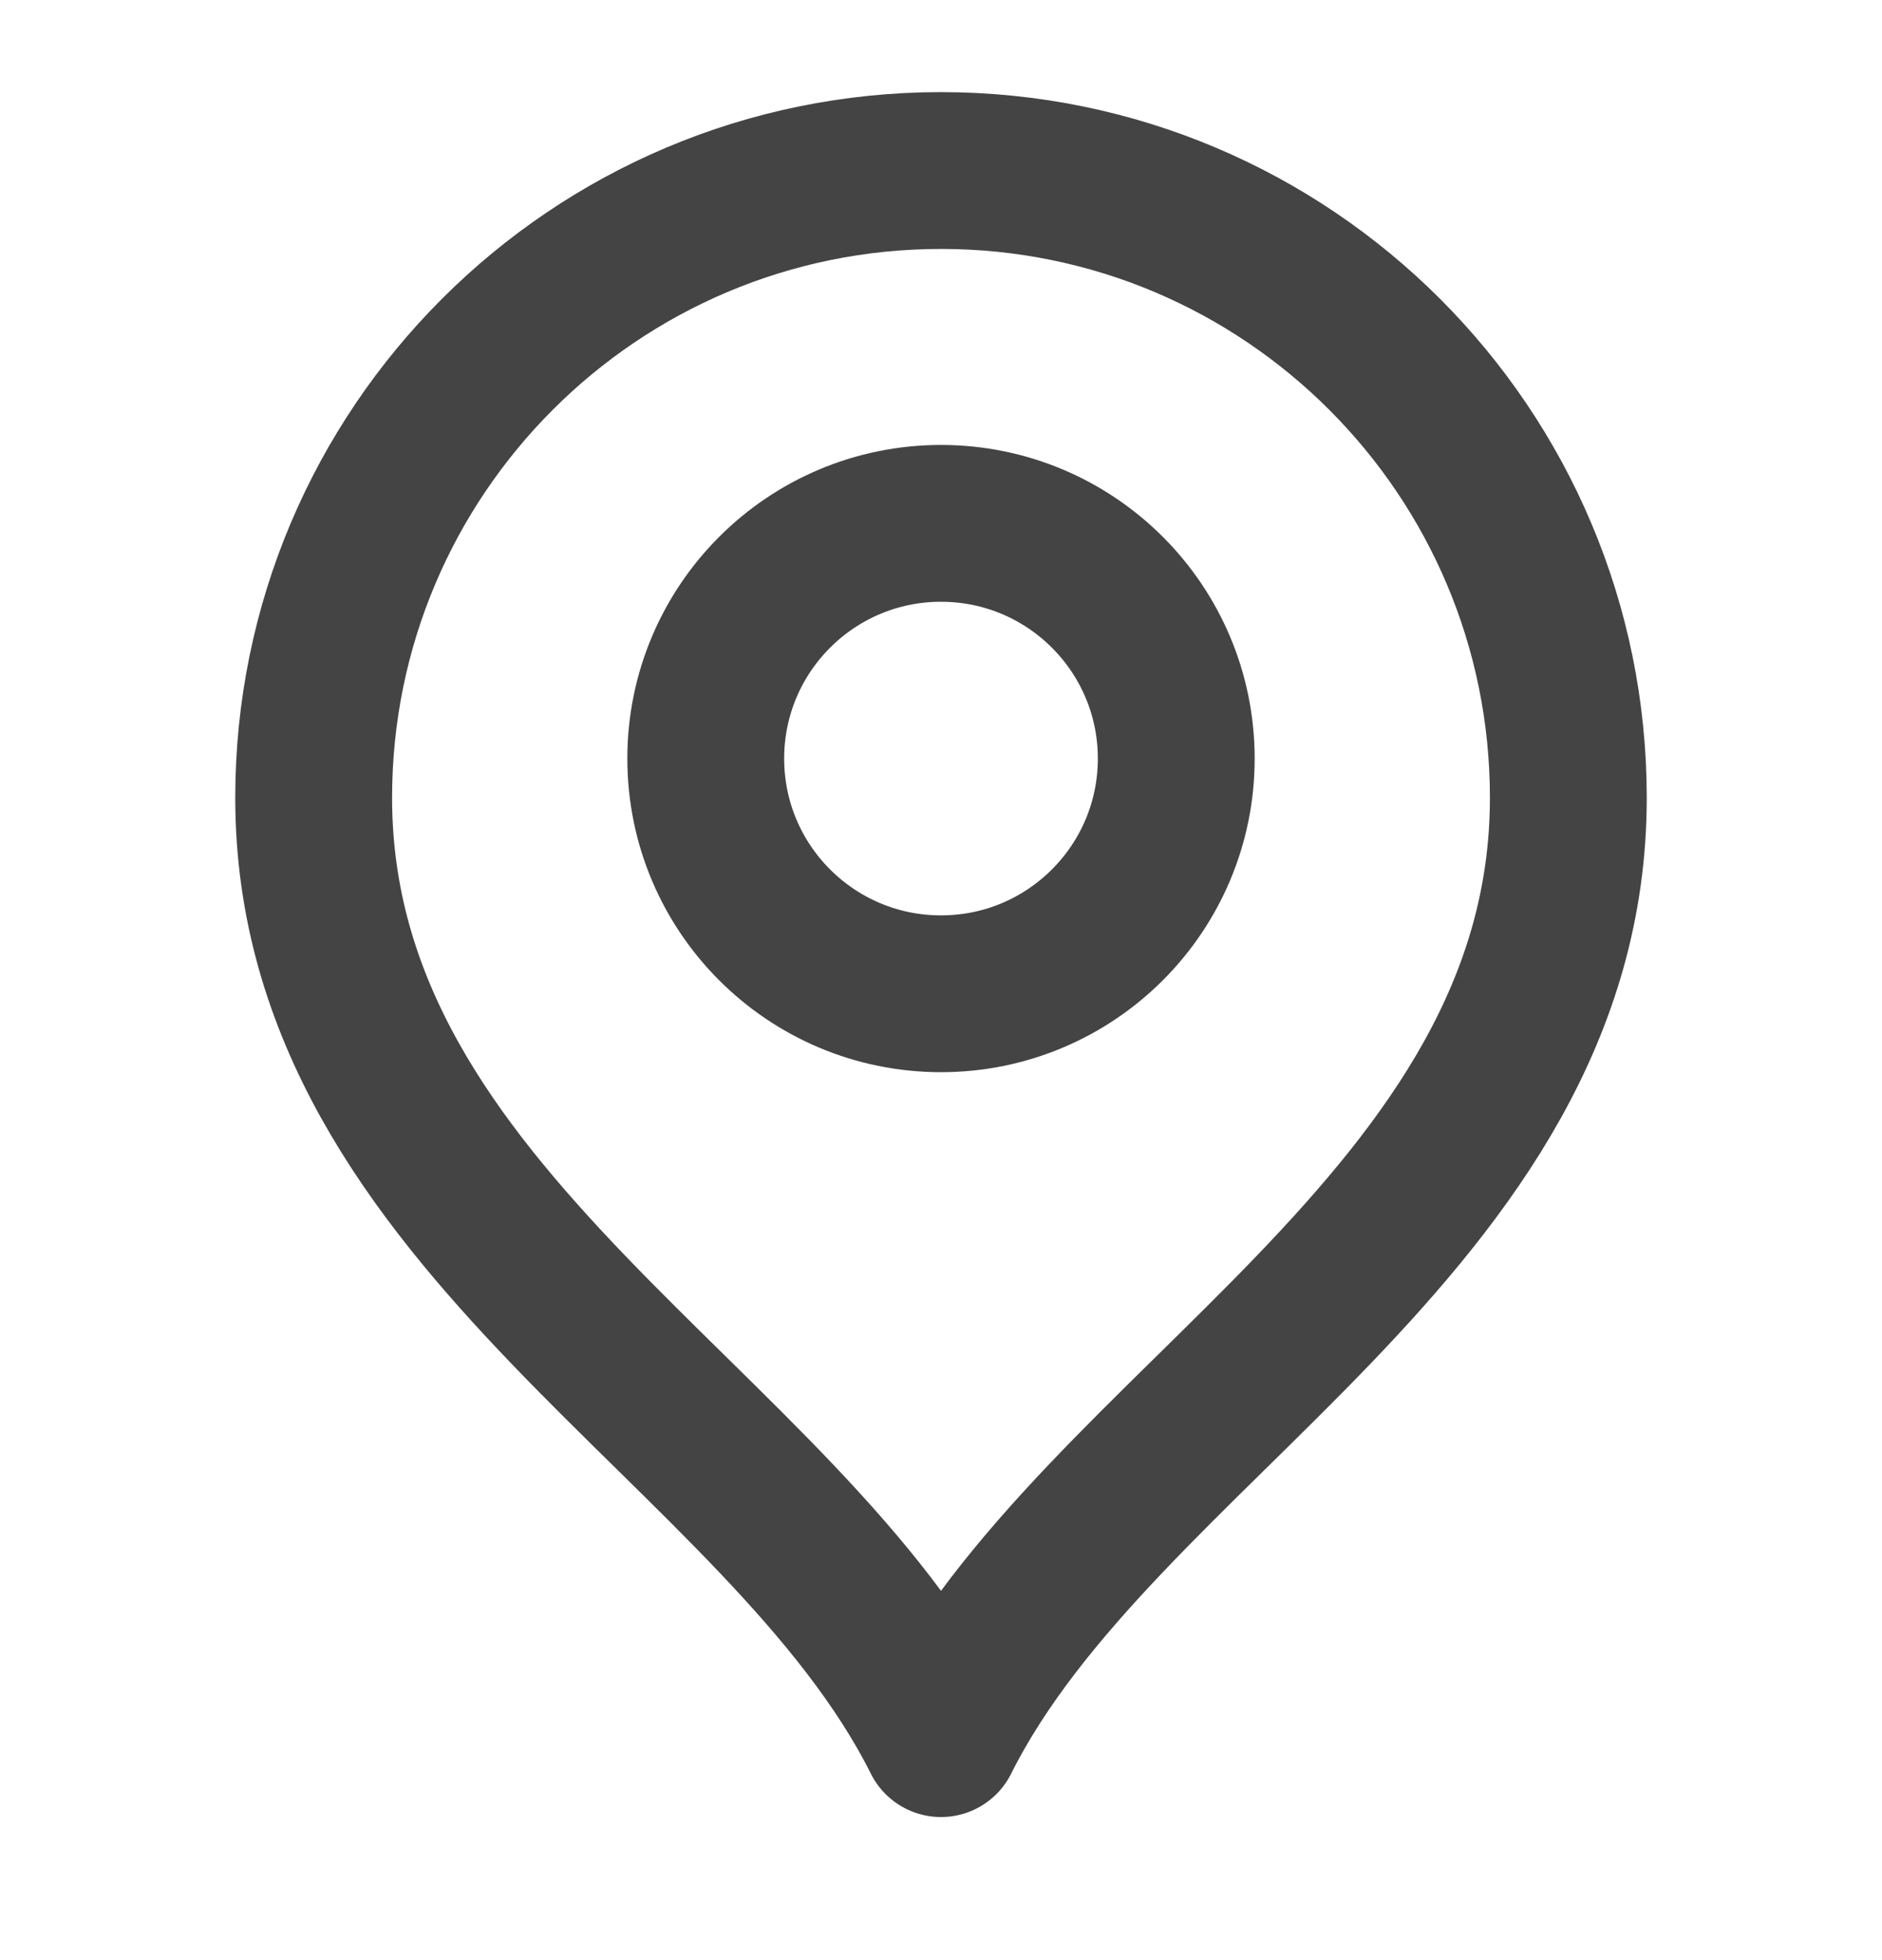
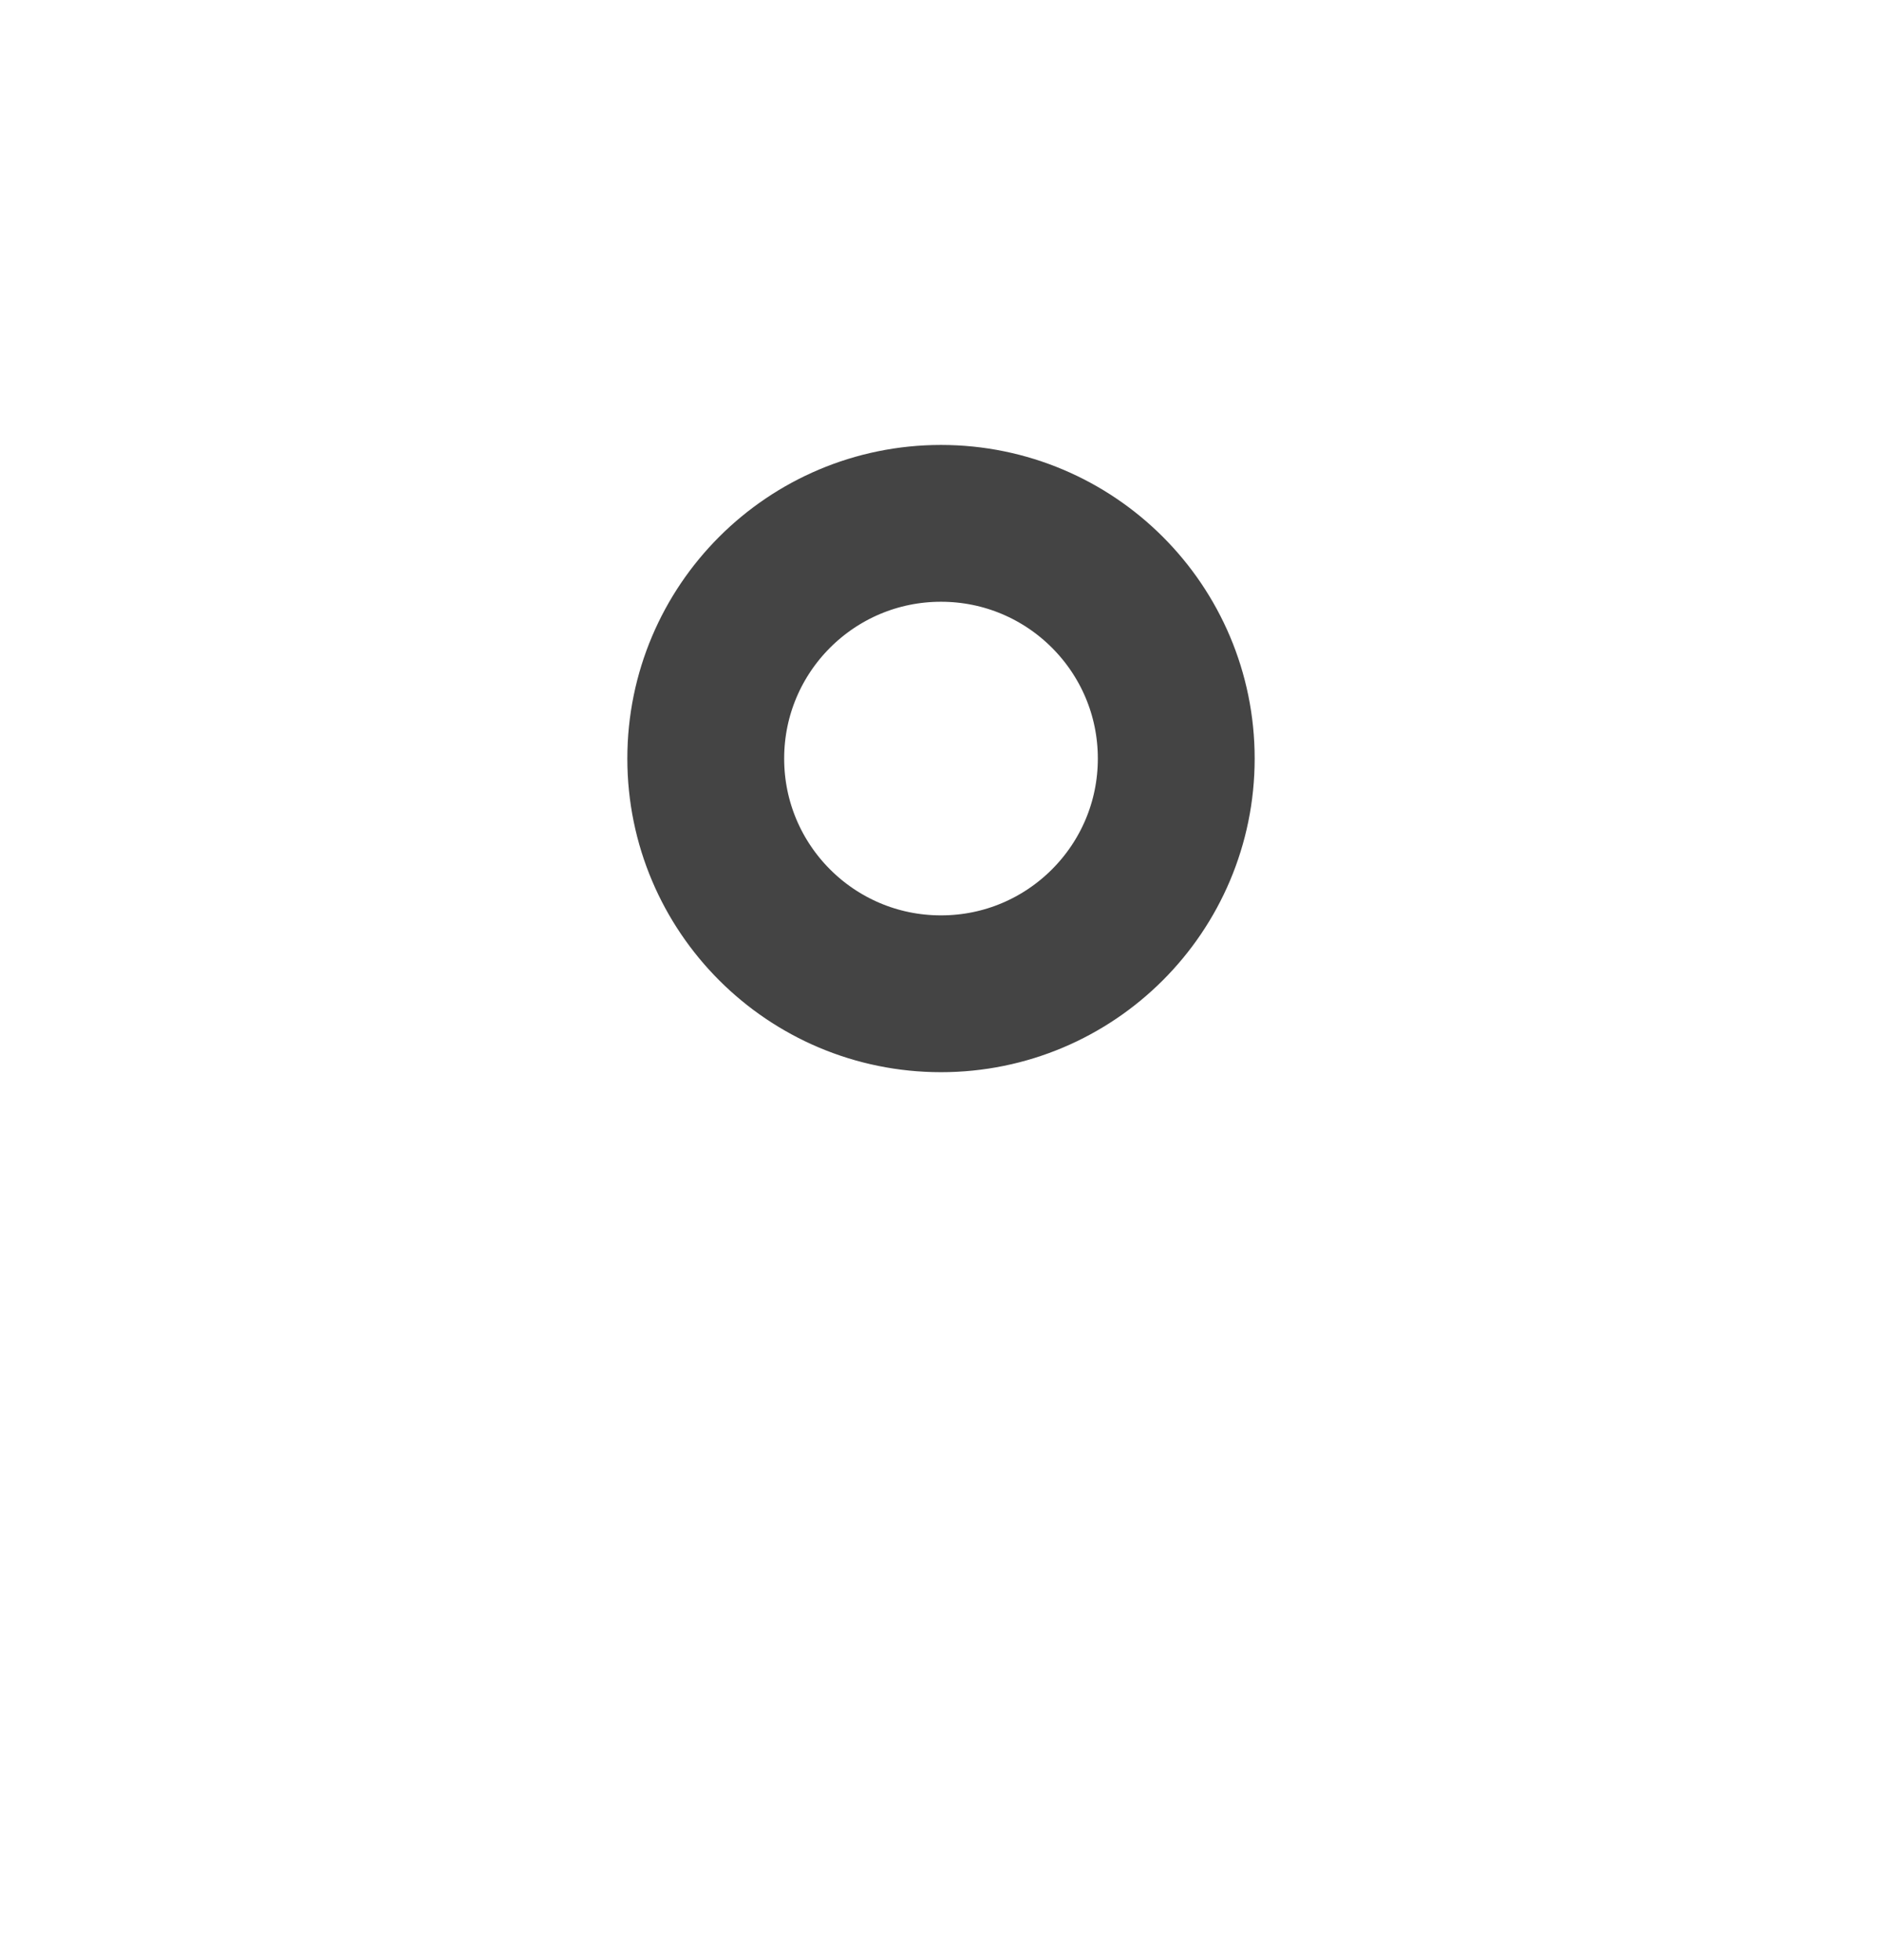
<svg xmlns="http://www.w3.org/2000/svg" width="24" height="25" viewBox="0 0 24 25" fill="none">
  <g id="marker-pin-02">
    <g id="Icon">
-       <path d="M12 12.675C13.657 12.675 15 11.332 15 9.675C15 8.018 13.657 6.675 12 6.675C10.343 6.675 9 8.018 9 9.675C9 11.332 10.343 12.675 12 12.675Z" stroke="#444444" stroke-width="2" stroke-linecap="round" stroke-linejoin="round" />
-       <path d="M12 22.175C14 18.175 20 15.593 20 10.175C20 5.757 16.418 2.175 12 2.175C7.582 2.175 4 5.757 4 10.175C4 15.593 10 18.175 12 22.175Z" stroke="#444444" stroke-width="2" stroke-linecap="round" stroke-linejoin="round" />
+       <path d="M12 12.675C13.657 12.675 15 11.332 15 9.675C15 8.018 13.657 6.675 12 6.675C10.343 6.675 9 8.018 9 9.675C9 11.332 10.343 12.675 12 12.675" stroke="#444444" stroke-width="2" stroke-linecap="round" stroke-linejoin="round" />
    </g>
  </g>
</svg>